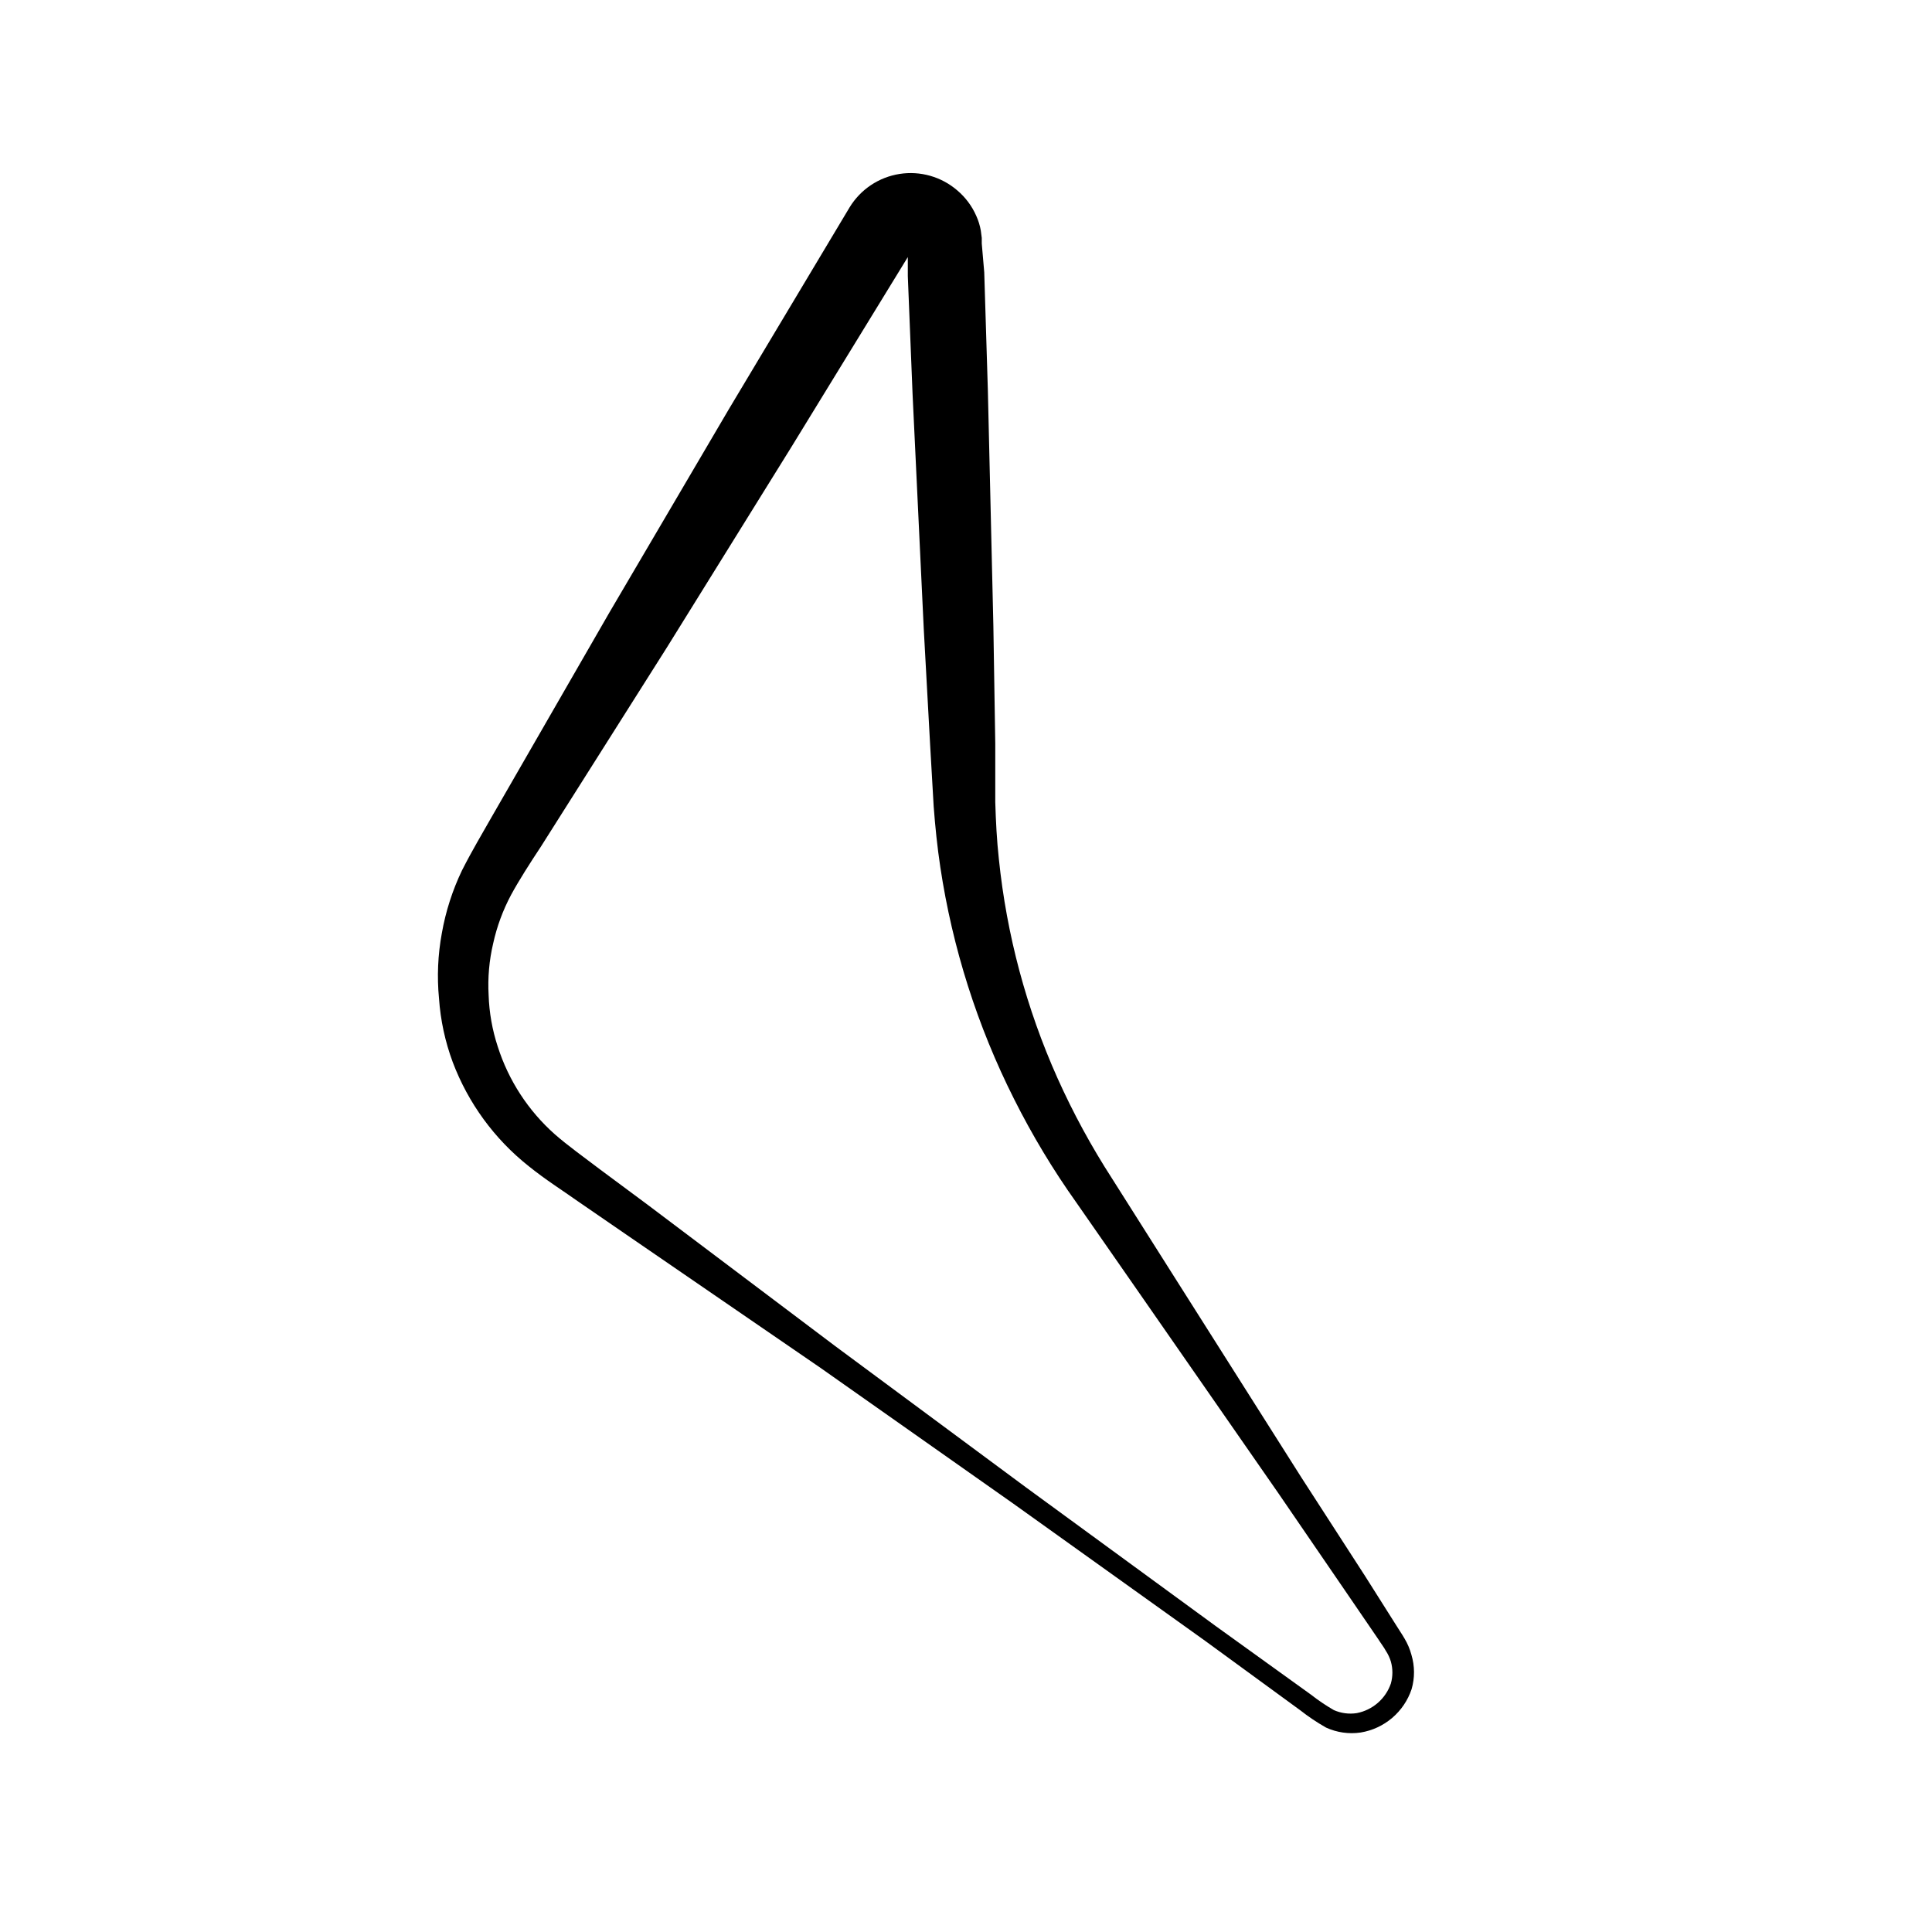
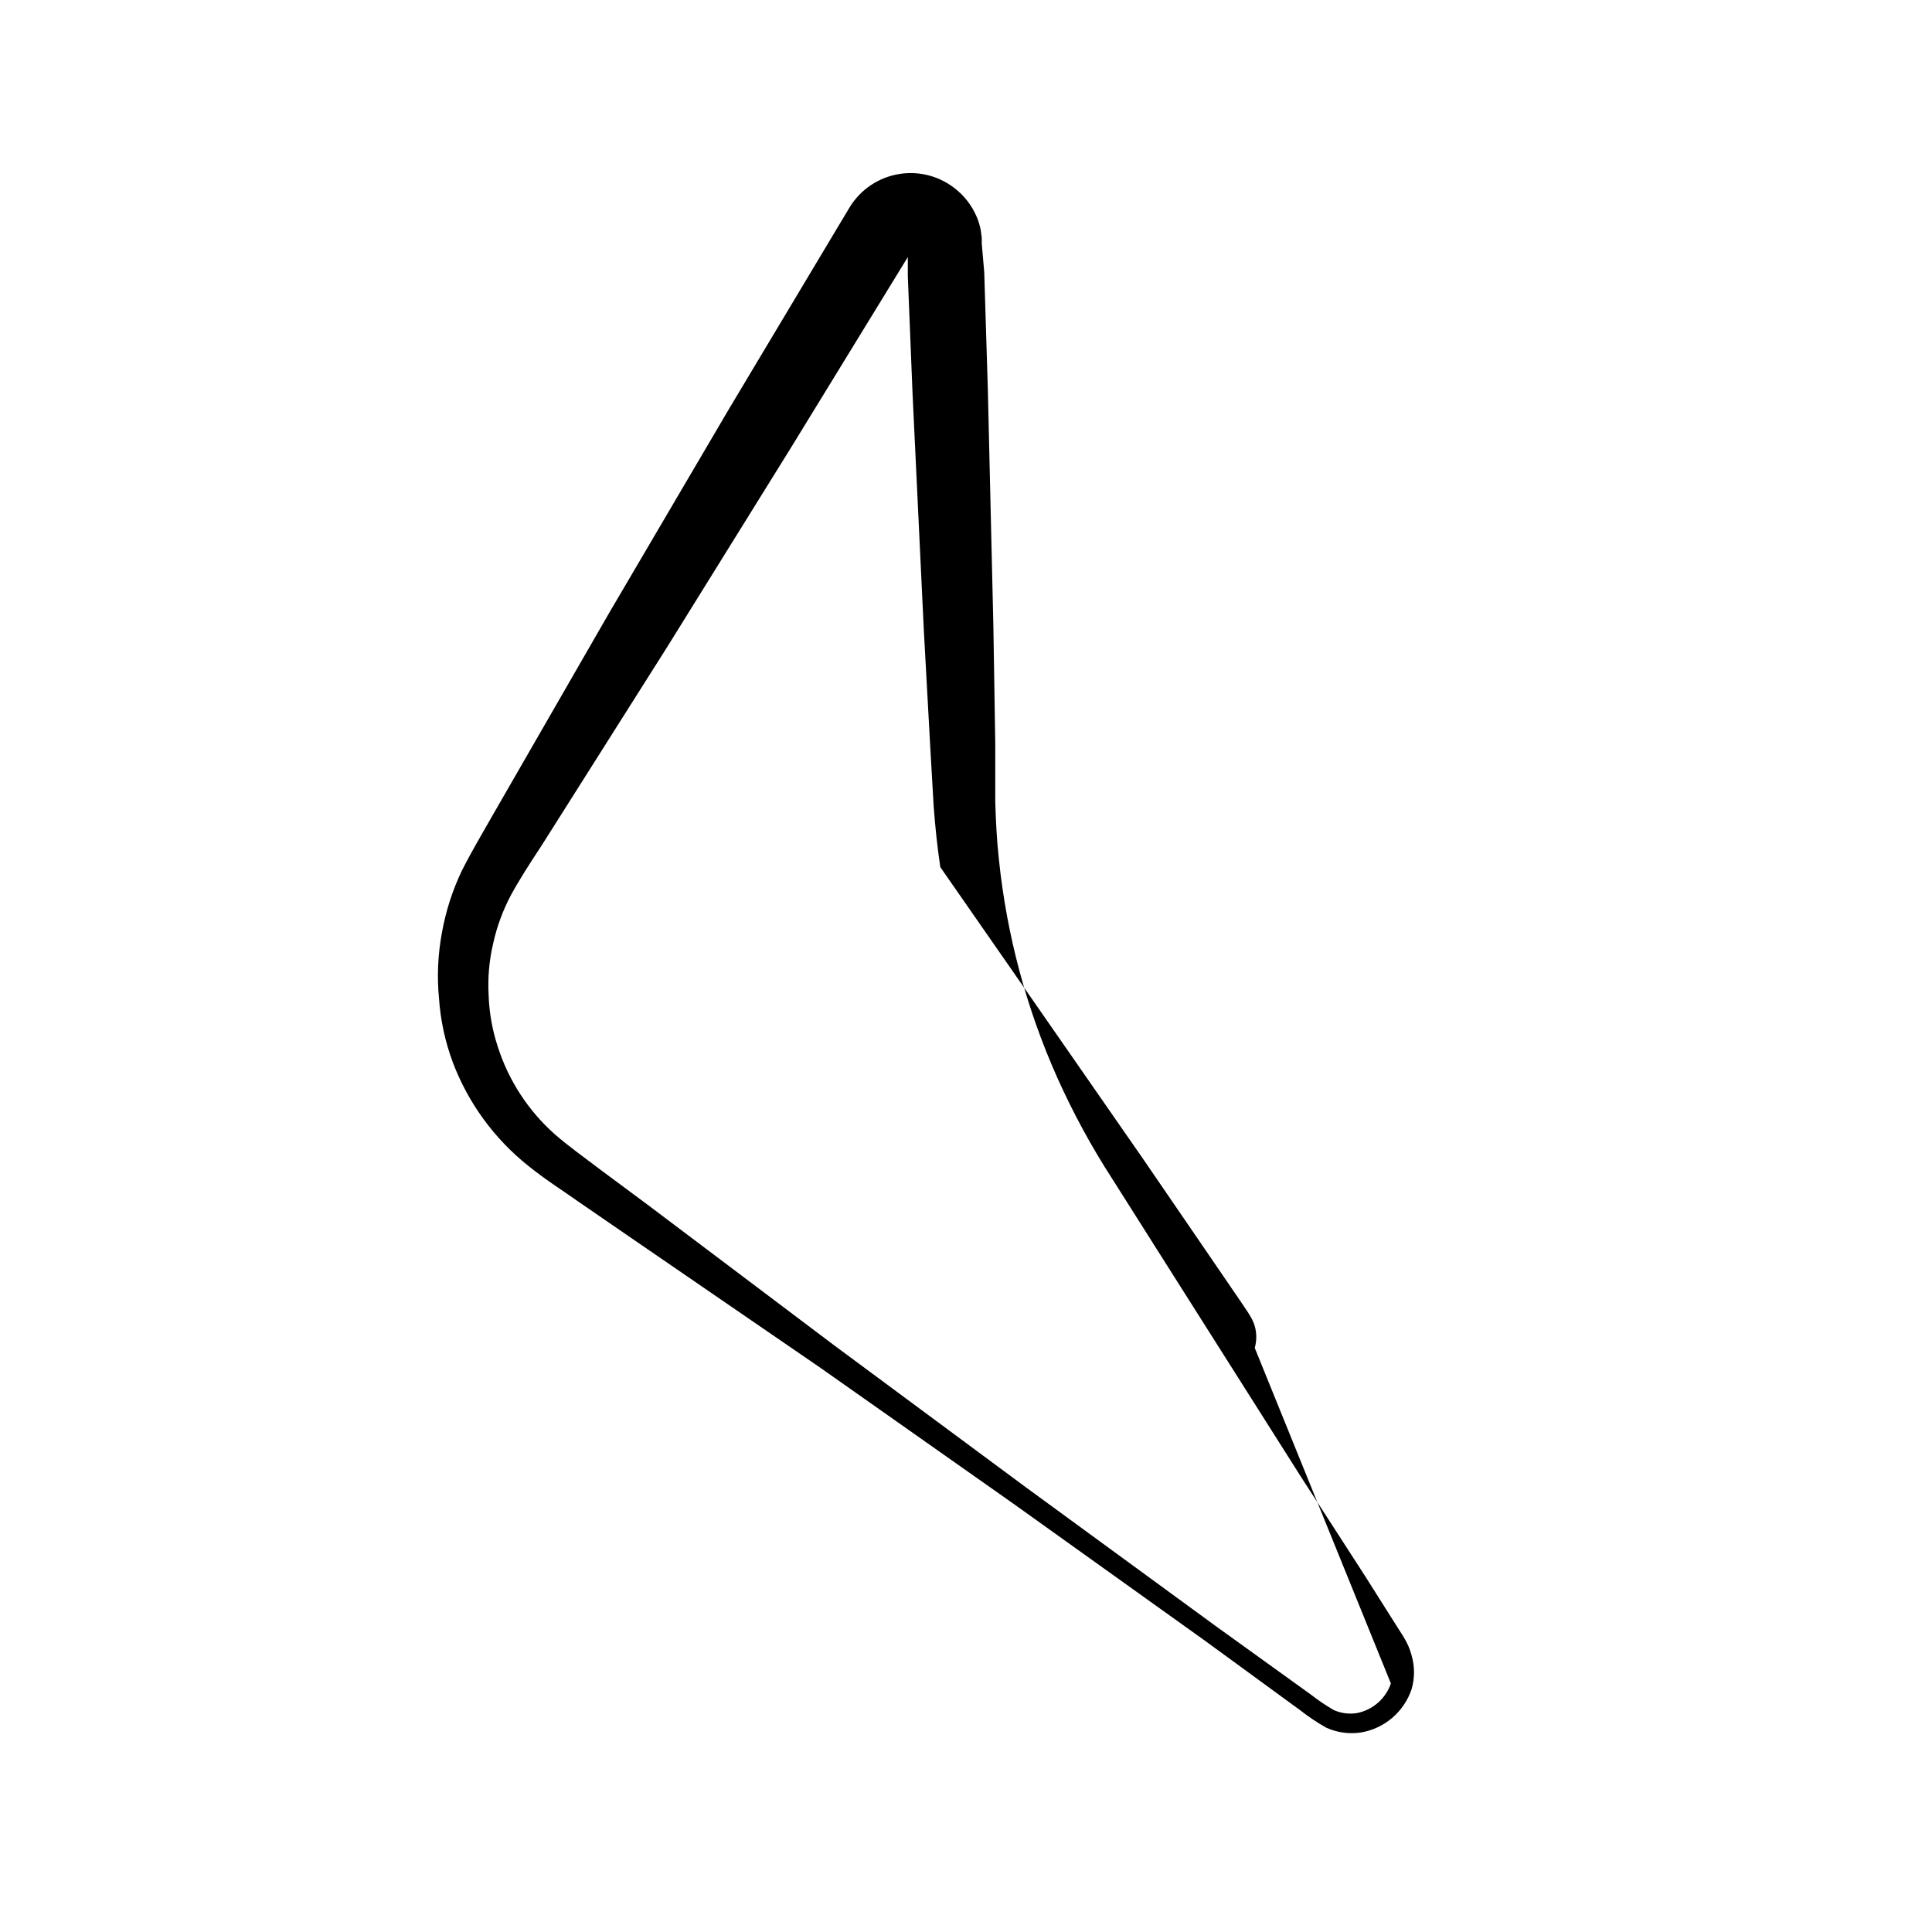
<svg xmlns="http://www.w3.org/2000/svg" fill="#000000" width="800px" height="800px" version="1.1" viewBox="144 144 512 512">
-   <path d="m518.04 582.53c-0.406-1.504-1.016-2.945-1.816-4.281-0.754-1.309-1.41-2.215-2.117-3.375l-8.312-13.148-16.93-26.199-33.449-52.801-16.676-26.348c-5.512-8.52-10.359-17.445-14.512-26.703-8.219-18.383-13.457-37.957-15.516-57.988-0.555-5.039-0.805-10.078-0.957-15.113v-15.516l-0.504-31.234-1.461-62.473-0.957-31.188-0.656-7.609v-1.512l-0.25-1.914c-0.234-1.355-0.641-2.676-1.211-3.93-1.141-2.606-2.867-4.914-5.039-6.75-4.211-3.625-9.805-5.215-15.293-4.352s-10.324 4.094-13.223 8.836l-32.039 53.555-31.641 53.855-31.188 54.16c-2.621 4.637-5.039 8.613-7.859 14.156-2.527 5.273-4.324 10.867-5.34 16.625-1.059 5.715-1.312 11.547-0.754 17.332 0.398 5.754 1.621 11.422 3.625 16.828 4.09 10.859 11.059 20.402 20.152 27.609 4.637 3.727 8.715 6.246 13.047 9.32l12.898 8.867 51.387 35.266 51.086 35.973 50.785 36.324 25.191 18.391h0.004c2.18 1.715 4.484 3.266 6.902 4.633 2.863 1.309 6.047 1.766 9.168 1.309 3.082-0.504 5.969-1.84 8.348-3.867 2.379-2.023 4.16-4.656 5.152-7.617 0.867-2.981 0.848-6.148-0.047-9.121zm-133.56-373.98m128.12 381.59c-1.395 4.059-4.856 7.059-9.07 7.859-2.051 0.312-4.148 0.031-6.047-0.805-2.109-1.215-4.129-2.582-6.043-4.082l-25.191-18.137-50.383-36.828-50.48-37.383-49.879-37.586-12.492-9.27c-4.031-3.074-8.613-6.348-11.992-9.32-7.031-6.242-12.254-14.266-15.113-23.227-1.449-4.414-2.266-9.008-2.418-13.652-0.258-4.602 0.148-9.219 1.207-13.703 0.988-4.481 2.582-8.801 4.738-12.848 2.016-3.727 5.039-8.465 7.91-12.797l33.402-52.801 32.949-53.051 30.883-50.383v5.039l1.258 31.234 2.973 62.371 1.715 31.188 0.906 15.719c0.402 5.391 0.957 10.781 1.762 16.121v0.004c3.219 21.395 9.816 42.141 19.551 61.465 4.797 9.562 10.32 18.742 16.523 27.457l17.836 25.645 35.668 51.34 17.633 25.746 8.816 12.898c0.656 1.059 1.562 2.215 2.066 3.176v-0.008c0.57 0.875 1.012 1.824 1.312 2.824 0.531 1.895 0.531 3.898 0 5.793z" />
+   <path d="m518.04 582.53c-0.406-1.504-1.016-2.945-1.816-4.281-0.754-1.309-1.41-2.215-2.117-3.375l-8.312-13.148-16.93-26.199-33.449-52.801-16.676-26.348c-5.512-8.52-10.359-17.445-14.512-26.703-8.219-18.383-13.457-37.957-15.516-57.988-0.555-5.039-0.805-10.078-0.957-15.113v-15.516l-0.504-31.234-1.461-62.473-0.957-31.188-0.656-7.609v-1.512l-0.25-1.914c-0.234-1.355-0.641-2.676-1.211-3.93-1.141-2.606-2.867-4.914-5.039-6.75-4.211-3.625-9.805-5.215-15.293-4.352s-10.324 4.094-13.223 8.836l-32.039 53.555-31.641 53.855-31.188 54.16c-2.621 4.637-5.039 8.613-7.859 14.156-2.527 5.273-4.324 10.867-5.34 16.625-1.059 5.715-1.312 11.547-0.754 17.332 0.398 5.754 1.621 11.422 3.625 16.828 4.09 10.859 11.059 20.402 20.152 27.609 4.637 3.727 8.715 6.246 13.047 9.32l12.898 8.867 51.387 35.266 51.086 35.973 50.785 36.324 25.191 18.391h0.004c2.18 1.715 4.484 3.266 6.902 4.633 2.863 1.309 6.047 1.766 9.168 1.309 3.082-0.504 5.969-1.84 8.348-3.867 2.379-2.023 4.16-4.656 5.152-7.617 0.867-2.981 0.848-6.148-0.047-9.121zm-133.56-373.98m128.12 381.59c-1.395 4.059-4.856 7.059-9.07 7.859-2.051 0.312-4.148 0.031-6.047-0.805-2.109-1.215-4.129-2.582-6.043-4.082l-25.191-18.137-50.383-36.828-50.48-37.383-49.879-37.586-12.492-9.27c-4.031-3.074-8.613-6.348-11.992-9.32-7.031-6.242-12.254-14.266-15.113-23.227-1.449-4.414-2.266-9.008-2.418-13.652-0.258-4.602 0.148-9.219 1.207-13.703 0.988-4.481 2.582-8.801 4.738-12.848 2.016-3.727 5.039-8.465 7.91-12.797l33.402-52.801 32.949-53.051 30.883-50.383v5.039l1.258 31.234 2.973 62.371 1.715 31.188 0.906 15.719c0.402 5.391 0.957 10.781 1.762 16.121v0.004l17.836 25.645 35.668 51.34 17.633 25.746 8.816 12.898c0.656 1.059 1.562 2.215 2.066 3.176v-0.008c0.57 0.875 1.012 1.824 1.312 2.824 0.531 1.895 0.531 3.898 0 5.793z" />
</svg>